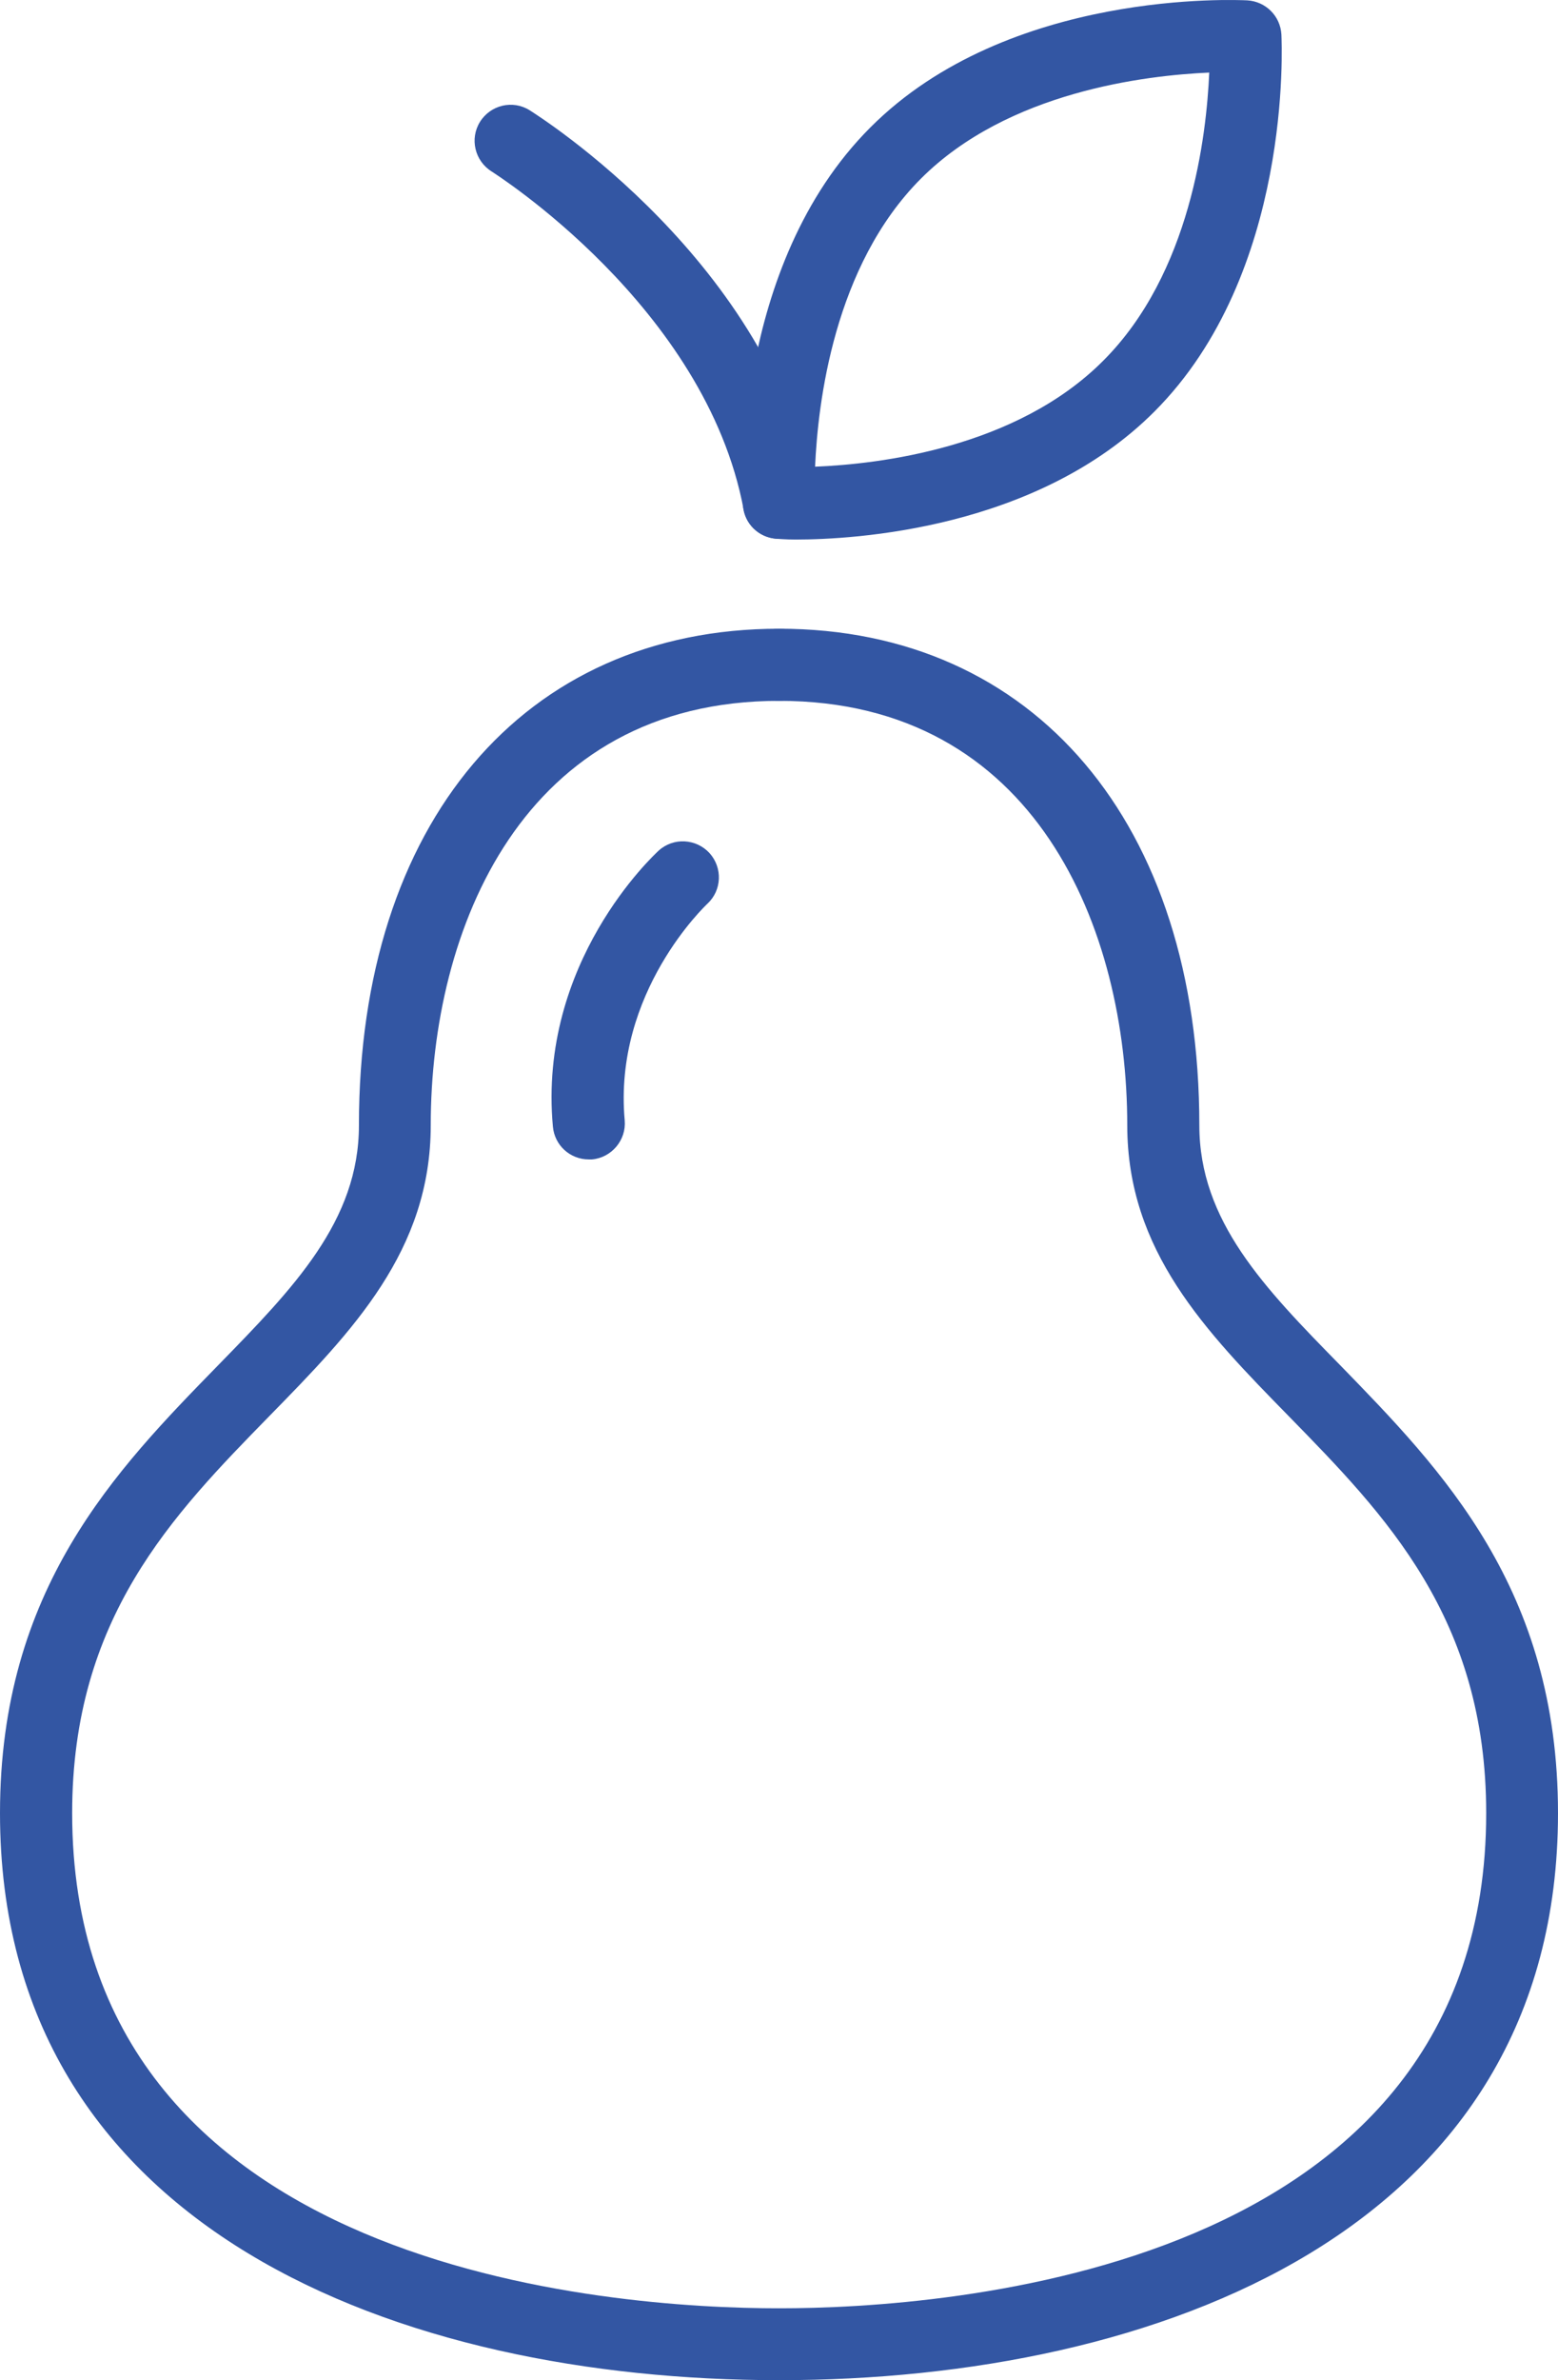
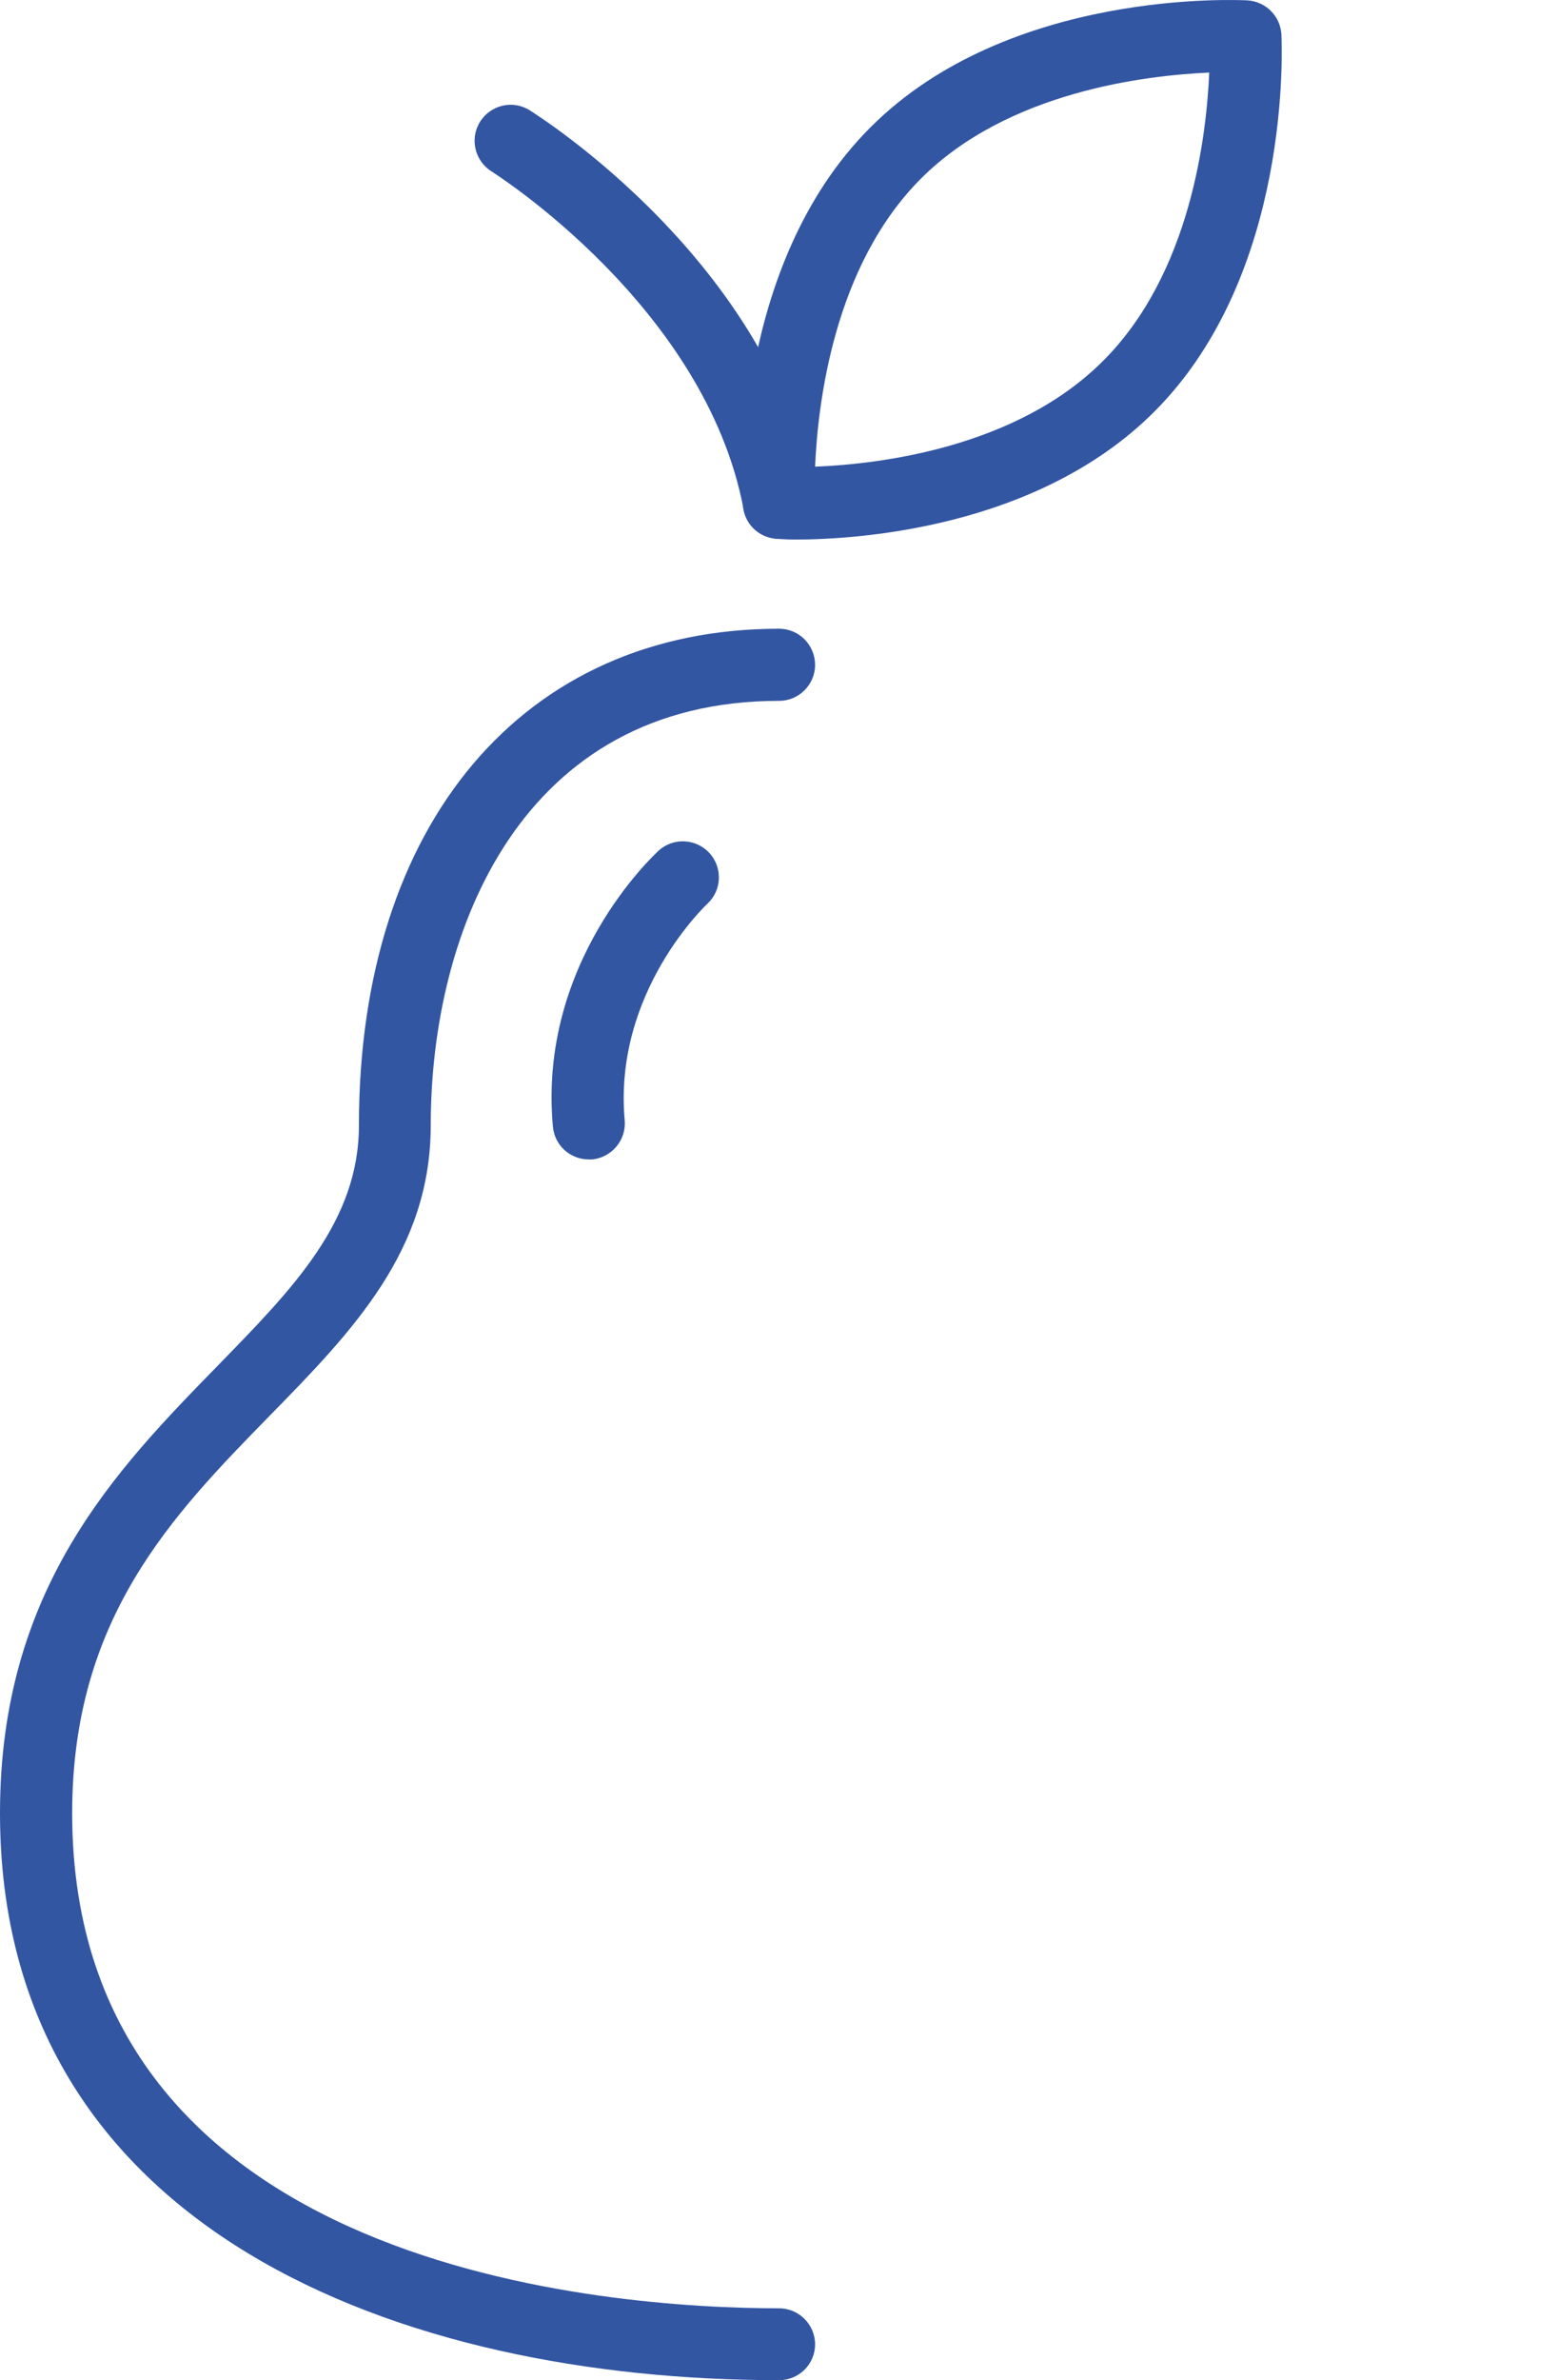
<svg xmlns="http://www.w3.org/2000/svg" version="1.1" x="0px" y="0px" width="406.416px" height="620.398px" viewBox="0 0 406.416 620.398" style="enable-background:new 0 0 406.416 620.398;" xml:space="preserve">
  <style type="text/css">
	.st0{fill:#3356A3;}
</style>
  <defs>
</defs>
  <g>
    <path class="st0" d="M203.243,620.398C104.935,620.398,0,581.573,0,472.595c0-58.473,30.199-89.4,56.921-116.756   c19.647-20.118,36.709-37.556,36.709-62.538c0-78.66,42.961-129.424,109.612-129.424c5.147,0,9.377,4.206,9.377,9.447   c0,5.147-4.23,9.354-9.377,9.354c-67.003,0-90.881,59.576-90.881,110.623c0,32.691-20.375,53.631-42.044,75.746   c-25.336,25.899-51.493,52.691-51.493,103.549c0,119.718,141.105,129.071,184.418,129.071c5.147,0,9.377,4.231,9.377,9.378   C212.62,616.285,208.389,620.398,203.243,620.398L203.243,620.398z M203.243,620.398" />
-     <path class="st0" d="M203.243,620.398c-5.218,0-9.448-4.113-9.448-9.353c0-5.148,4.23-9.378,9.448-9.378   c43.243,0,184.442-9.353,184.442-129.071c0-50.858-26.252-77.649-51.586-103.549c-21.669-22.115-42.045-43.055-42.045-75.746   c0-51.046-23.784-110.623-90.811-110.623c-5.218,0-9.448-4.206-9.448-9.354c0-5.241,4.23-9.447,9.448-9.447   c66.558,0,109.612,50.764,109.612,129.424c0,24.983,16.992,42.421,36.733,62.538c26.627,27.356,56.828,58.284,56.828,116.756   C406.416,581.573,301.48,620.398,203.243,620.398L203.243,620.398z M203.243,620.398" />
    <path class="st0" d="M153.583,302.208c-4.864,0-8.906-3.666-9.353-8.531c-3.948-42.867,26.346-70.787,27.614-71.986   c3.878-3.479,9.753-3.103,13.232,0.658c3.479,3.854,3.22,9.73-0.541,13.208c-0.283,0.282-24.606,23.055-21.575,56.475   c0.446,5.123-3.408,9.729-8.555,10.176C154.148,302.208,153.866,302.208,153.583,302.208L153.583,302.208z M153.583,302.208" />
    <path class="st0" d="M207.568,140.633c-2.75,0-4.489-0.188-4.865-0.188c-4.771-0.259-8.625-4.019-8.908-8.813   c-0.093-2.562-2.937-62.233,33.232-98.401c36.076-36.17,95.841-33.232,98.332-33.138c4.771,0.281,8.625,4.042,8.907,8.906   c0.094,2.468,2.938,62.233-33.161,98.308C270.457,137.977,222.796,140.633,207.568,140.633L207.568,140.633z M315.441,18.917   c-16.616,0.729-52.503,4.96-75.182,27.615c-22.773,22.773-26.91,58.589-27.639,75.111c16.616-0.658,52.503-4.864,75.183-27.638   C310.576,71.232,314.711,35.439,315.441,18.917L315.441,18.917z M315.441,18.917" />
    <path class="st0" d="M203.243,140.445c-4.488,0-8.437-3.103-9.26-7.615c-9.918-52.973-65.193-87.755-65.734-88.132   c-4.395-2.75-5.781-8.531-3.032-12.949c2.75-4.395,8.531-5.781,12.95-3.009c2.561,1.645,62.891,39.648,74.265,100.611   c1.011,5.147-2.373,10.012-7.426,11.022C204.347,140.445,203.806,140.445,203.243,140.445L203.243,140.445z M203.243,140.445" />
  </g>
</svg>